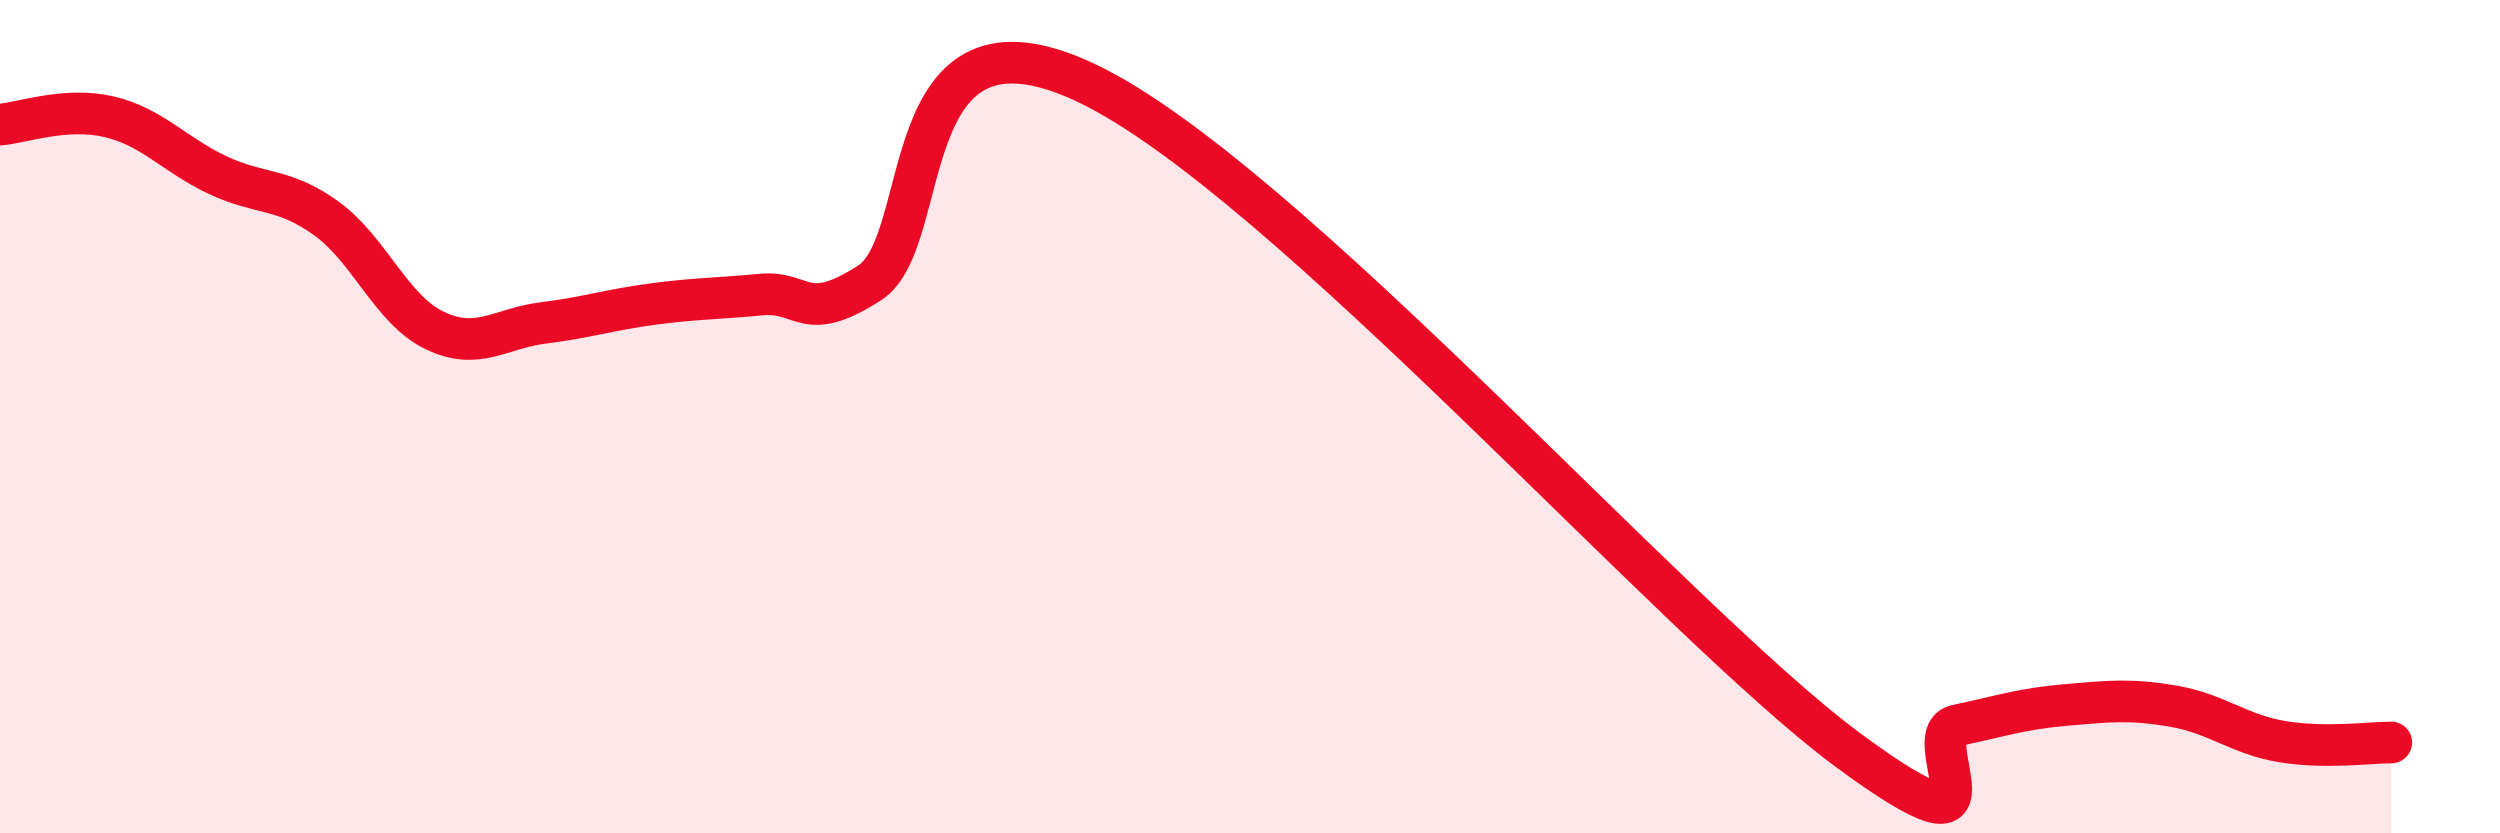
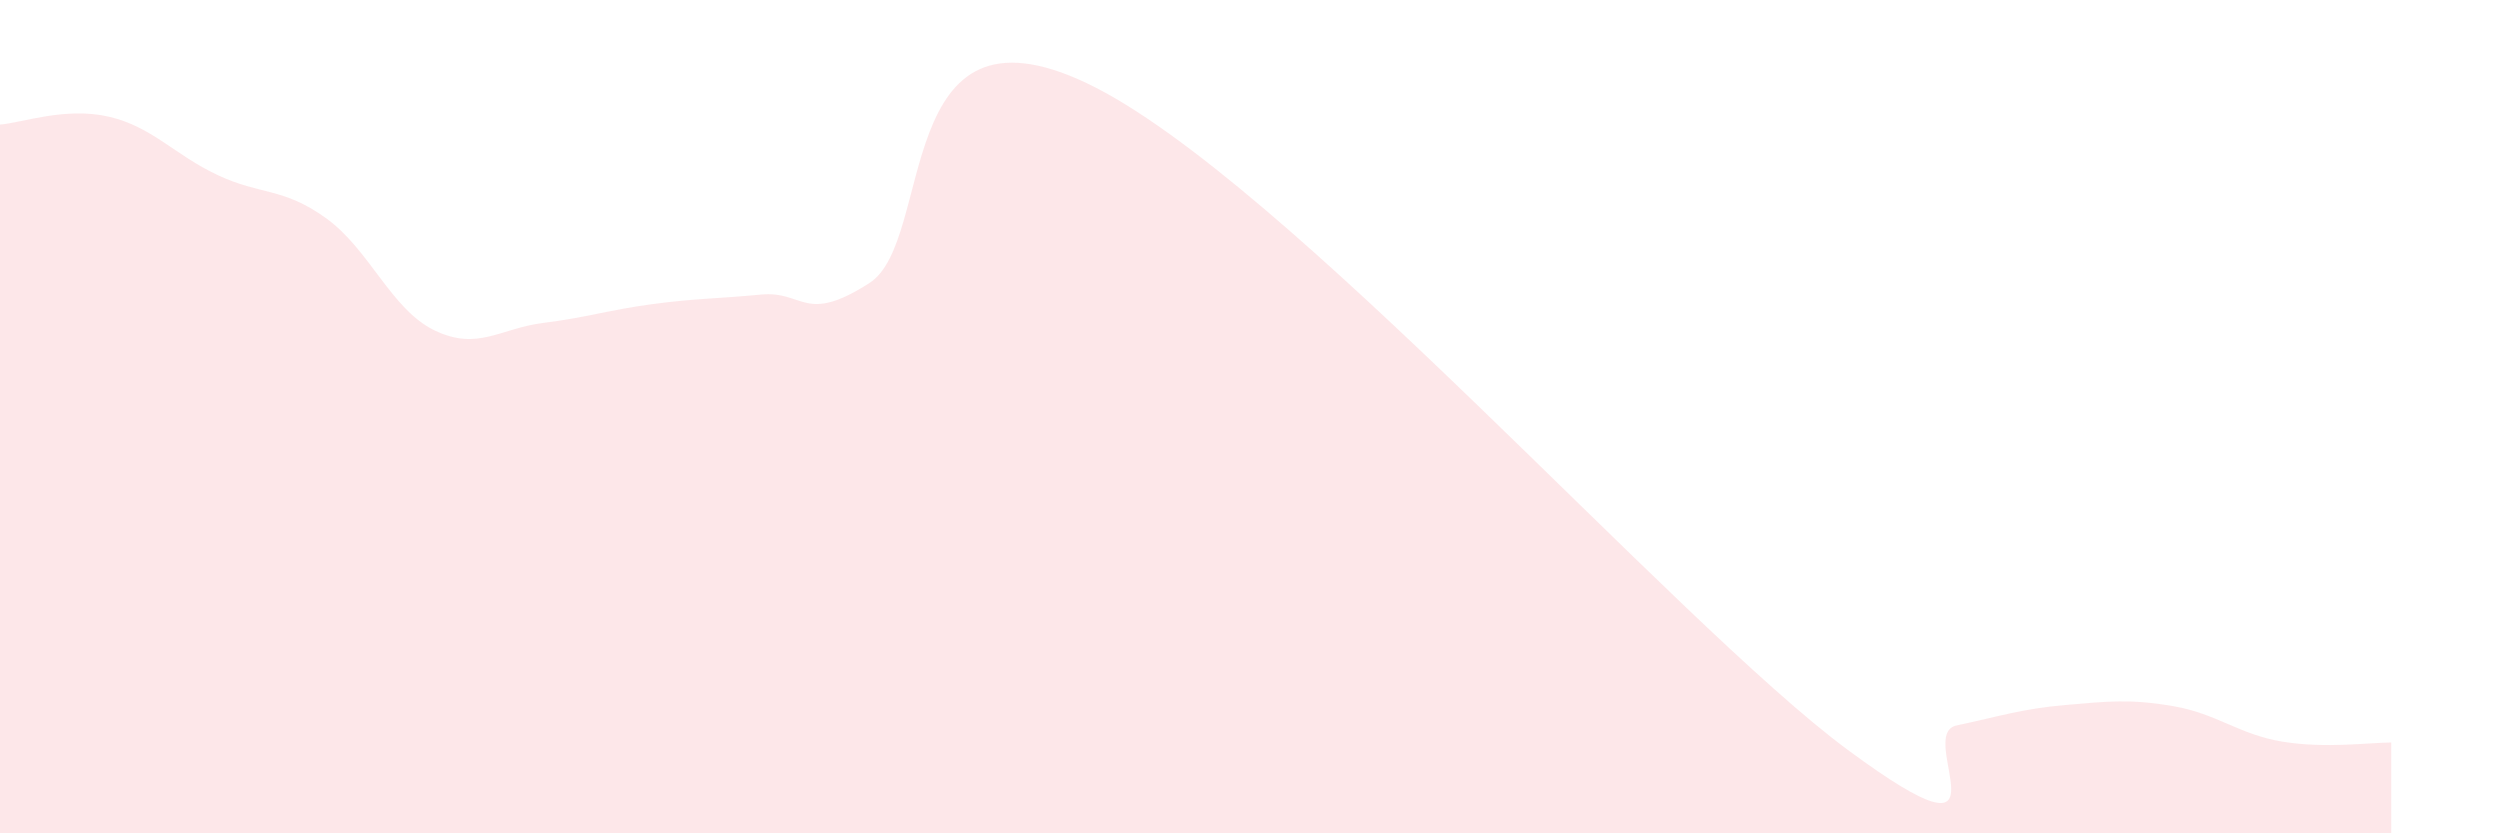
<svg xmlns="http://www.w3.org/2000/svg" width="60" height="20" viewBox="0 0 60 20">
  <path d="M 0,2.99 C 0.52,2.95 1.57,2.56 2.61,2.8 C 3.65,3.04 4.18,3.71 5.22,4.2 C 6.26,4.69 6.79,4.49 7.83,5.24 C 8.87,5.99 9.39,7.43 10.43,7.93 C 11.47,8.43 12,7.88 13.04,7.75 C 14.08,7.62 14.61,7.44 15.65,7.3 C 16.69,7.16 17.22,7.17 18.26,7.07 C 19.3,6.97 19.3,7.8 20.87,6.79 C 22.44,5.78 21.39,-0.24 26.09,2 C 30.79,4.24 40.18,14.92 44.35,18 C 48.52,21.08 45.92,17.63 46.96,17.41 C 48,17.19 48.53,17.01 49.57,16.92 C 50.61,16.83 51.13,16.77 52.17,16.95 C 53.21,17.13 53.74,17.63 54.78,17.8 C 55.82,17.97 56.87,17.82 57.39,17.82L57.39 20L0 20Z" fill="#EB0A25" opacity="0.1" stroke-linecap="round" stroke-linejoin="round" />
-   <path d="M 0,2.99 C 0.52,2.95 1.57,2.56 2.61,2.8 C 3.65,3.04 4.18,3.71 5.22,4.2 C 6.26,4.69 6.79,4.49 7.83,5.24 C 8.87,5.99 9.39,7.43 10.43,7.93 C 11.47,8.43 12,7.88 13.04,7.75 C 14.08,7.62 14.61,7.44 15.65,7.3 C 16.69,7.16 17.22,7.17 18.26,7.07 C 19.3,6.97 19.3,7.8 20.87,6.79 C 22.44,5.78 21.39,-0.24 26.09,2 C 30.79,4.24 40.18,14.92 44.35,18 C 48.52,21.08 45.92,17.63 46.96,17.41 C 48,17.19 48.53,17.01 49.57,16.92 C 50.61,16.83 51.13,16.77 52.17,16.95 C 53.21,17.13 53.74,17.63 54.78,17.8 C 55.82,17.97 56.87,17.82 57.39,17.82" stroke="#EB0A25" stroke-width="1" fill="none" stroke-linecap="round" stroke-linejoin="round" />
</svg>